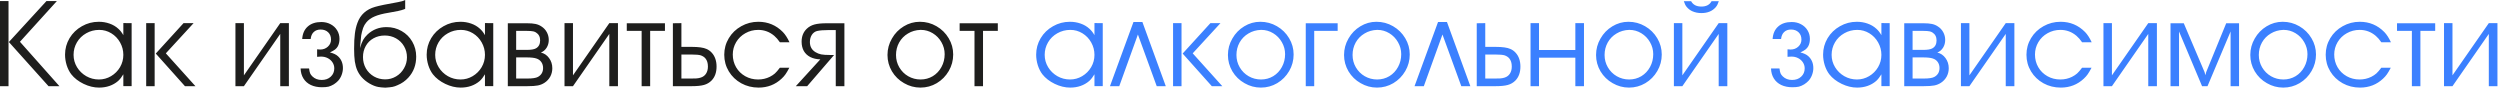
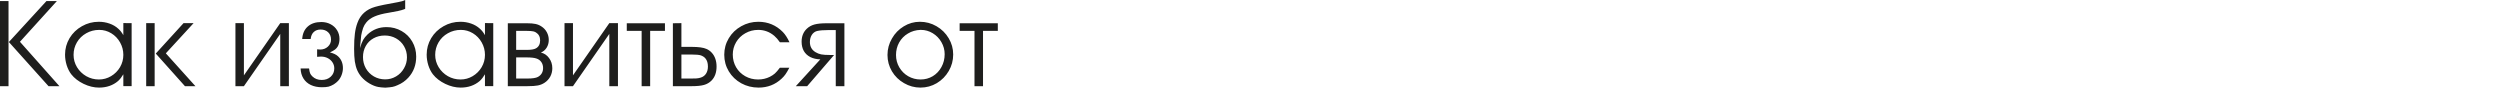
<svg xmlns="http://www.w3.org/2000/svg" width="660" height="24" viewBox="0 0 660 24" fill="none">
  <path d="M2.344 11.094L12.266 0.281H15.016L5.266 11.031L15.688 22.75H12.812L2.344 11.094ZM2.25 0.281V22.75H0V0.281H2.25ZM34.75 6.109V22.734H32.562V19.609C32.156 20.307 31.698 20.896 31.188 21.375C29.823 22.542 28.141 23.125 26.141 23.125C24.807 23.125 23.453 22.797 22.078 22.141C20.703 21.474 19.615 20.63 18.812 19.609C18.312 18.953 17.912 18.162 17.609 17.234C17.318 16.297 17.172 15.359 17.172 14.422C17.172 12.859 17.568 11.412 18.359 10.078C19.162 8.745 20.25 7.693 21.625 6.922C22.99 6.141 24.474 5.75 26.078 5.75C27.078 5.75 28.021 5.906 28.906 6.219C29.802 6.531 30.573 6.984 31.219 7.578C31.719 8.016 32.167 8.583 32.562 9.281V6.094L34.75 6.109ZM26.203 7.891C24.953 7.891 23.807 8.188 22.766 8.781C21.724 9.365 20.906 10.162 20.312 11.172C19.719 12.182 19.422 13.287 19.422 14.484C19.422 15.651 19.724 16.734 20.328 17.734C20.932 18.724 21.745 19.516 22.766 20.109C23.797 20.693 24.912 20.984 26.109 20.984C27.255 20.984 28.323 20.693 29.312 20.109C30.312 19.516 31.104 18.724 31.688 17.734C32.271 16.734 32.562 15.651 32.562 14.484C32.562 13.318 32.276 12.224 31.703 11.203C31.13 10.182 30.354 9.375 29.375 8.781C28.396 8.188 27.338 7.891 26.203 7.891ZM40.828 22.75H38.594V6.109H40.828V22.75ZM41.125 14.141L48.453 6.109H51.109L43.781 14.078L51.594 22.75H48.828L41.125 14.141ZM64.391 19.891L73.984 6.109H76.266V22.75H73.984V8.953L64.391 22.75H62.156V6.109H64.391V19.891ZM87.109 13.844C88.026 14.062 88.729 14.396 89.219 14.844C90.094 15.646 90.531 16.693 90.531 17.984C90.531 18.578 90.417 19.182 90.188 19.797C89.958 20.401 89.646 20.917 89.25 21.344C88.948 21.667 88.573 21.974 88.125 22.266C87.635 22.557 87.172 22.76 86.734 22.875C86.297 22.979 85.713 23.031 84.984 23.031C83.88 23.031 82.906 22.833 82.062 22.438C81.229 22.042 80.578 21.469 80.109 20.719C79.641 19.969 79.391 19.088 79.359 18.078H81.594C81.667 18.651 81.76 19.078 81.875 19.359C81.99 19.63 82.188 19.901 82.469 20.172C83.115 20.797 83.932 21.109 84.922 21.109C85.901 21.109 86.698 20.823 87.312 20.25C87.938 19.677 88.25 18.943 88.25 18.047C88.25 17.474 88.094 16.948 87.781 16.469C87.469 15.99 87.047 15.615 86.516 15.344C85.984 15.073 85.391 14.938 84.734 14.938C84.328 14.938 83.99 14.958 83.719 15V13.016C84.146 13.057 84.412 13.078 84.516 13.078C85.318 13.078 85.995 12.828 86.547 12.328C87.109 11.818 87.391 11.193 87.391 10.453C87.391 9.651 87.141 9.01 86.641 8.531C86.141 8.042 85.474 7.797 84.641 7.797C83.891 7.797 83.287 8.016 82.828 8.453C82.37 8.88 82.099 9.495 82.016 10.297H79.781C79.875 8.88 80.365 7.781 81.25 7C82.135 6.208 83.328 5.812 84.828 5.812C85.724 5.812 86.537 6.005 87.266 6.391C88.005 6.776 88.583 7.312 89 8C89.417 8.677 89.625 9.432 89.625 10.266C89.625 11.016 89.479 11.667 89.188 12.219C89.01 12.542 88.771 12.823 88.469 13.062C88.167 13.292 87.713 13.552 87.109 13.844ZM101.719 23.141C100.938 23.109 100.307 23.047 99.828 22.953C99.109 22.818 98.338 22.51 97.516 22.031C96.693 21.542 96.005 20.979 95.453 20.344C94.963 19.771 94.578 19.162 94.297 18.516C94.016 17.859 93.807 17.088 93.672 16.203C93.547 15.307 93.484 14.203 93.484 12.891C93.484 11.234 93.552 9.901 93.688 8.891C93.812 7.87 94.037 6.922 94.359 6.047C95.13 3.891 96.688 2.479 99.031 1.812C100.094 1.5 102.109 1.083 105.078 0.562C105.88 0.427 106.51 0.24 106.969 0V2.328C106.865 2.391 106.771 2.432 106.688 2.453C105.896 2.755 104.547 3.057 102.641 3.359C101.068 3.609 99.818 3.938 98.891 4.344C97.963 4.74 97.234 5.266 96.703 5.922C96.349 6.339 96.068 6.828 95.859 7.391C95.609 8.182 95.443 8.833 95.359 9.344C95.287 9.854 95.177 10.974 95.031 12.703C95.323 11.724 95.604 11 95.875 10.531C96.146 10.052 96.537 9.568 97.047 9.078C98.432 7.797 100.099 7.156 102.047 7.156C103.495 7.156 104.818 7.5 106.016 8.188C107.214 8.865 108.156 9.802 108.844 11C109.531 12.188 109.875 13.5 109.875 14.938C109.875 17.135 109.182 18.99 107.797 20.5C106.995 21.375 106.047 22.037 104.953 22.484C104.495 22.703 104.052 22.854 103.625 22.938C103.198 23.021 102.562 23.088 101.719 23.141ZM95.828 15.062C95.828 16.156 96.083 17.156 96.594 18.062C97.115 18.958 97.823 19.667 98.719 20.188C99.615 20.698 100.604 20.953 101.688 20.953C102.729 20.953 103.688 20.693 104.562 20.172C105.448 19.651 106.146 18.938 106.656 18.031C107.177 17.135 107.438 16.167 107.438 15.125C107.438 14.062 107.182 13.094 106.672 12.219C106.161 11.333 105.453 10.635 104.547 10.125C103.651 9.625 102.667 9.375 101.594 9.375C100.479 9.375 99.484 9.62 98.609 10.109C97.734 10.588 97.052 11.266 96.562 12.141C96.073 13.005 95.828 13.979 95.828 15.062ZM130.219 6.109V22.734H128.031V19.609C127.625 20.307 127.167 20.896 126.656 21.375C125.292 22.542 123.609 23.125 121.609 23.125C120.276 23.125 118.922 22.797 117.547 22.141C116.172 21.474 115.083 20.63 114.281 19.609C113.781 18.953 113.38 18.162 113.078 17.234C112.786 16.297 112.641 15.359 112.641 14.422C112.641 12.859 113.036 11.412 113.828 10.078C114.63 8.745 115.719 7.693 117.094 6.922C118.458 6.141 119.943 5.75 121.547 5.75C122.547 5.75 123.49 5.906 124.375 6.219C125.271 6.531 126.042 6.984 126.688 7.578C127.188 8.016 127.635 8.583 128.031 9.281V6.094L130.219 6.109ZM121.672 7.891C120.422 7.891 119.276 8.188 118.234 8.781C117.193 9.365 116.375 10.162 115.781 11.172C115.188 12.182 114.891 13.287 114.891 14.484C114.891 15.651 115.193 16.734 115.797 17.734C116.401 18.724 117.214 19.516 118.234 20.109C119.266 20.693 120.38 20.984 121.578 20.984C122.724 20.984 123.792 20.693 124.781 20.109C125.781 19.516 126.573 18.724 127.156 17.734C127.74 16.734 128.031 15.651 128.031 14.484C128.031 13.318 127.745 12.224 127.172 11.203C126.599 10.182 125.823 9.375 124.844 8.781C123.865 8.188 122.807 7.891 121.672 7.891ZM134.062 22.75V6.141H139.156C140.073 6.141 140.818 6.203 141.391 6.328C141.964 6.453 142.474 6.667 142.922 6.969C143.536 7.354 144.016 7.865 144.359 8.5C144.703 9.135 144.875 9.818 144.875 10.547C144.875 11.307 144.688 11.99 144.312 12.594C143.938 13.188 143.432 13.615 142.797 13.875C143.672 14.073 144.391 14.557 144.953 15.328C145.526 16.099 145.812 16.995 145.812 18.016C145.812 18.797 145.635 19.526 145.281 20.203C144.906 20.88 144.401 21.427 143.766 21.844C143.224 22.198 142.635 22.438 142 22.562C141.375 22.688 140.438 22.75 139.188 22.75H134.062ZM136.266 20.734H139.219C140.552 20.734 141.479 20.594 142 20.312C142.917 19.812 143.375 19.026 143.375 17.953C143.375 17.349 143.219 16.823 142.906 16.375C142.594 15.927 142.156 15.615 141.594 15.438C141.042 15.25 140.177 15.156 139 15.156H136.266V20.734ZM136.266 13.172H139.031C140.198 13.172 141.016 13.037 141.484 12.766C142.224 12.359 142.594 11.656 142.594 10.656C142.594 9.719 142.224 9.021 141.484 8.562C141.286 8.438 141.052 8.344 140.781 8.281C140.396 8.198 139.844 8.156 139.125 8.156H136.266V13.172ZM151.266 19.891L160.859 6.109H163.141V22.75H160.859V8.953L151.266 22.75H149.031V6.109H151.266V19.891ZM169.391 22.75V8.156H165.469V6.141H175.547V8.156H171.641V22.75H169.391ZM177.641 22.75V6.141L179.891 6.109V12.375H182.609C184.411 12.375 185.714 12.557 186.516 12.922C187.057 13.151 187.531 13.495 187.938 13.953C188.344 14.401 188.651 14.932 188.859 15.547C189.068 16.162 189.172 16.833 189.172 17.562C189.172 19.135 188.724 20.375 187.828 21.281C187.286 21.823 186.63 22.203 185.859 22.422C185.089 22.641 184.005 22.75 182.609 22.75H177.641ZM179.891 14.391V20.734H181.906H182.453C182.943 20.713 183.422 20.703 183.891 20.703C184.328 20.662 184.714 20.583 185.047 20.469C185.641 20.271 186.094 19.922 186.406 19.422C186.729 18.922 186.891 18.302 186.891 17.562C186.891 16.656 186.672 15.943 186.234 15.422C185.964 15.088 185.568 14.823 185.047 14.625C184.578 14.469 183.714 14.391 182.453 14.391H181.906H179.891ZM205.891 17.875H208.391C207.984 18.646 207.641 19.229 207.359 19.625C207.089 20.01 206.75 20.391 206.344 20.766C204.667 22.338 202.641 23.125 200.266 23.125C198.599 23.125 197.073 22.745 195.688 21.984C194.302 21.213 193.208 20.167 192.406 18.844C191.604 17.51 191.203 16.047 191.203 14.453C191.203 12.87 191.604 11.412 192.406 10.078C193.208 8.745 194.302 7.693 195.688 6.922C197.073 6.141 198.578 5.75 200.203 5.75C202.745 5.75 204.906 6.656 206.688 8.469C207.312 9.115 207.891 10.01 208.422 11.156H205.891C205.401 10.448 204.911 9.885 204.422 9.469C203.182 8.417 201.766 7.891 200.172 7.891C198.943 7.891 197.812 8.182 196.781 8.766C195.75 9.339 194.938 10.125 194.344 11.125C193.75 12.125 193.453 13.213 193.453 14.391C193.453 15.62 193.745 16.74 194.328 17.75C194.911 18.75 195.719 19.542 196.75 20.125C197.771 20.698 198.901 20.984 200.141 20.984C201.255 20.984 202.286 20.75 203.234 20.281C203.766 20.01 204.214 19.713 204.578 19.391C204.943 19.057 205.38 18.552 205.891 17.875ZM210.094 22.75L216.562 15.672C215.552 15.641 214.672 15.438 213.922 15.062C213.172 14.677 212.599 14.141 212.203 13.453C211.818 12.755 211.625 11.938 211.625 11C211.625 9.604 212.073 8.474 212.969 7.609C213.531 7.068 214.208 6.688 215 6.469C215.792 6.25 216.865 6.141 218.219 6.141H222.922V22.75H220.641V7.938H218.719C217.427 7.938 216.417 8.021 215.688 8.188C215.115 8.344 214.656 8.688 214.312 9.219C213.979 9.75 213.812 10.375 213.812 11.094C213.812 12.292 214.312 13.188 215.312 13.781C215.771 14.062 216.266 14.255 216.797 14.359C217.328 14.463 218.104 14.516 219.125 14.516H220.203L213.094 22.75H210.094ZM242.844 5.75C244.427 5.75 245.891 6.141 247.234 6.922C248.589 7.703 249.661 8.76 250.453 10.094C251.245 11.417 251.641 12.849 251.641 14.391C251.641 15.953 251.25 17.406 250.469 18.75C249.688 20.094 248.635 21.162 247.312 21.953C245.99 22.734 244.552 23.125 243 23.125C241.458 23.125 240.016 22.734 238.672 21.953C237.328 21.193 236.26 20.151 235.469 18.828C234.688 17.495 234.297 16.057 234.297 14.516C234.297 12.963 234.688 11.516 235.469 10.172C236.24 8.818 237.281 7.745 238.594 6.953C239.906 6.151 241.323 5.75 242.844 5.75ZM243 7.891C241.781 7.932 240.682 8.25 239.703 8.844C238.714 9.427 237.938 10.219 237.375 11.219C236.823 12.219 236.547 13.318 236.547 14.516C236.547 15.693 236.833 16.776 237.406 17.766C237.99 18.766 238.776 19.552 239.766 20.125C240.766 20.698 241.854 20.984 243.031 20.984C244.208 20.984 245.286 20.693 246.266 20.109C247.234 19.516 247.995 18.708 248.547 17.688C249.109 16.667 249.391 15.537 249.391 14.297C249.391 13.172 249.104 12.115 248.531 11.125C247.969 10.135 247.203 9.349 246.234 8.766C245.266 8.182 244.229 7.891 243.125 7.891H243ZM257.266 22.75V8.156H253.344V6.141H263.422V8.156H259.516V22.75H257.266Z" fill="#1E1E1D" />
-   <path d="M291.125 6.109V22.734H288.938V19.609C288.531 20.307 288.073 20.896 287.562 21.375C286.198 22.542 284.516 23.125 282.516 23.125C281.182 23.125 279.828 22.797 278.453 22.141C277.078 21.474 275.99 20.63 275.188 19.609C274.688 18.953 274.286 18.162 273.984 17.234C273.693 16.297 273.547 15.359 273.547 14.422C273.547 12.859 273.943 11.412 274.734 10.078C275.536 8.745 276.625 7.693 278 6.922C279.365 6.141 280.849 5.75 282.453 5.75C283.453 5.75 284.396 5.906 285.281 6.219C286.177 6.531 286.948 6.984 287.594 7.578C288.094 8.016 288.542 8.583 288.938 9.281V6.094L291.125 6.109ZM282.578 7.891C281.328 7.891 280.182 8.188 279.141 8.781C278.099 9.365 277.281 10.162 276.688 11.172C276.094 12.182 275.797 13.287 275.797 14.484C275.797 15.651 276.099 16.734 276.703 17.734C277.307 18.724 278.12 19.516 279.141 20.109C280.172 20.693 281.286 20.984 282.484 20.984C283.63 20.984 284.698 20.693 285.688 20.109C286.688 19.516 287.479 18.724 288.062 17.734C288.646 16.734 288.938 15.651 288.938 14.484C288.938 13.318 288.651 12.224 288.078 11.203C287.505 10.182 286.729 9.375 285.75 8.781C284.771 8.188 283.714 7.891 282.578 7.891ZM301.594 5.812L307.766 22.75H305.375L300.406 9.109L295.484 22.75H293.031L299.234 5.812H301.594ZM311.922 22.75H309.688V6.109H311.922V22.75ZM312.219 14.141L319.547 6.109H322.203L314.875 14.078L322.688 22.75H319.922L312.219 14.141ZM332.719 5.75C334.302 5.75 335.766 6.141 337.109 6.922C338.464 7.703 339.536 8.76 340.328 10.094C341.12 11.417 341.516 12.849 341.516 14.391C341.516 15.953 341.125 17.406 340.344 18.75C339.562 20.094 338.51 21.162 337.188 21.953C335.865 22.734 334.427 23.125 332.875 23.125C331.333 23.125 329.891 22.734 328.547 21.953C327.203 21.193 326.135 20.151 325.344 18.828C324.562 17.495 324.172 16.057 324.172 14.516C324.172 12.963 324.562 11.516 325.344 10.172C326.115 8.818 327.156 7.745 328.469 6.953C329.781 6.151 331.198 5.75 332.719 5.75ZM332.875 7.891C331.656 7.932 330.557 8.25 329.578 8.844C328.589 9.427 327.812 10.219 327.25 11.219C326.698 12.219 326.422 13.318 326.422 14.516C326.422 15.693 326.708 16.776 327.281 17.766C327.865 18.766 328.651 19.552 329.641 20.125C330.641 20.698 331.729 20.984 332.906 20.984C334.083 20.984 335.161 20.693 336.141 20.109C337.109 19.516 337.87 18.708 338.422 17.688C338.984 16.667 339.266 15.537 339.266 14.297C339.266 13.172 338.979 12.115 338.406 11.125C337.844 10.135 337.078 9.349 336.109 8.766C335.141 8.182 334.104 7.891 333 7.891H332.875ZM346.953 22.75H344.719V6.141H353.141V8.156H346.953V22.75ZM363.375 5.75C364.958 5.75 366.422 6.141 367.766 6.922C369.12 7.703 370.193 8.76 370.984 10.094C371.776 11.417 372.172 12.849 372.172 14.391C372.172 15.953 371.781 17.406 371 18.75C370.219 20.094 369.167 21.162 367.844 21.953C366.521 22.734 365.083 23.125 363.531 23.125C361.99 23.125 360.547 22.734 359.203 21.953C357.859 21.193 356.792 20.151 356 18.828C355.219 17.495 354.828 16.057 354.828 14.516C354.828 12.963 355.219 11.516 356 10.172C356.771 8.818 357.812 7.745 359.125 6.953C360.438 6.151 361.854 5.75 363.375 5.75ZM363.531 7.891C362.312 7.932 361.214 8.25 360.234 8.844C359.245 9.427 358.469 10.219 357.906 11.219C357.354 12.219 357.078 13.318 357.078 14.516C357.078 15.693 357.365 16.776 357.938 17.766C358.521 18.766 359.307 19.552 360.297 20.125C361.297 20.698 362.385 20.984 363.562 20.984C364.74 20.984 365.818 20.693 366.797 20.109C367.766 19.516 368.526 18.708 369.078 17.688C369.641 16.667 369.922 15.537 369.922 14.297C369.922 13.172 369.635 12.115 369.062 11.125C368.5 10.135 367.734 9.349 366.766 8.766C365.797 8.182 364.76 7.891 363.656 7.891H363.531ZM382 5.812L388.172 22.75H385.781L380.812 9.109L375.891 22.75H373.438L379.641 5.812H382ZM389.859 22.75V6.141L392.109 6.109V12.375H394.828C396.63 12.375 397.932 12.557 398.734 12.922C399.276 13.151 399.75 13.495 400.156 13.953C400.562 14.401 400.87 14.932 401.078 15.547C401.286 16.162 401.391 16.833 401.391 17.562C401.391 19.135 400.943 20.375 400.047 21.281C399.505 21.823 398.849 22.203 398.078 22.422C397.307 22.641 396.224 22.75 394.828 22.75H389.859ZM392.109 14.391V20.734H394.125H394.672C395.161 20.713 395.641 20.703 396.109 20.703C396.547 20.662 396.932 20.583 397.266 20.469C397.859 20.271 398.312 19.922 398.625 19.422C398.948 18.922 399.109 18.302 399.109 17.562C399.109 16.656 398.891 15.943 398.453 15.422C398.182 15.088 397.786 14.823 397.266 14.625C396.797 14.469 395.932 14.391 394.672 14.391H394.125H392.109ZM406.297 13.203H415.891V6.109H418.172V22.75H415.891V15.219H406.297V22.75H404.062V6.109H406.297V13.203ZM429.906 5.75C431.49 5.75 432.953 6.141 434.297 6.922C435.651 7.703 436.724 8.76 437.516 10.094C438.307 11.417 438.703 12.849 438.703 14.391C438.703 15.953 438.312 17.406 437.531 18.75C436.75 20.094 435.698 21.162 434.375 21.953C433.052 22.734 431.615 23.125 430.062 23.125C428.521 23.125 427.078 22.734 425.734 21.953C424.391 21.193 423.323 20.151 422.531 18.828C421.75 17.495 421.359 16.057 421.359 14.516C421.359 12.963 421.75 11.516 422.531 10.172C423.302 8.818 424.344 7.745 425.656 6.953C426.969 6.151 428.385 5.75 429.906 5.75ZM430.062 7.891C428.844 7.932 427.745 8.25 426.766 8.844C425.776 9.427 425 10.219 424.438 11.219C423.885 12.219 423.609 13.318 423.609 14.516C423.609 15.693 423.896 16.776 424.469 17.766C425.052 18.766 425.839 19.552 426.828 20.125C427.828 20.698 428.917 20.984 430.094 20.984C431.271 20.984 432.349 20.693 433.328 20.109C434.297 19.516 435.057 18.708 435.609 17.688C436.172 16.667 436.453 15.537 436.453 14.297C436.453 13.172 436.167 12.115 435.594 11.125C435.031 10.135 434.266 9.349 433.297 8.766C432.328 8.182 431.292 7.891 430.188 7.891H430.062ZM444.141 19.891L453.734 6.109H456.016V22.75H453.734V8.953L444.141 22.75H441.906V6.109H444.141V19.891ZM444.531 0.312H446.453C446.964 1.26 447.87 1.734 449.172 1.734C450.453 1.734 451.349 1.26 451.859 0.312H453.766C453.557 0.979 453.302 1.49 453 1.844C452.104 2.917 450.828 3.453 449.172 3.453C448.276 3.453 447.453 3.281 446.703 2.938C446.161 2.677 445.693 2.312 445.297 1.844C444.995 1.49 444.74 0.979 444.531 0.312ZM475.297 13.844C476.214 14.062 476.917 14.396 477.406 14.844C478.281 15.646 478.719 16.693 478.719 17.984C478.719 18.578 478.604 19.182 478.375 19.797C478.146 20.401 477.833 20.917 477.438 21.344C477.135 21.667 476.76 21.974 476.312 22.266C475.823 22.557 475.359 22.76 474.922 22.875C474.484 22.979 473.901 23.031 473.172 23.031C472.068 23.031 471.094 22.833 470.25 22.438C469.417 22.042 468.766 21.469 468.297 20.719C467.828 19.969 467.578 19.088 467.547 18.078H469.781C469.854 18.651 469.948 19.078 470.062 19.359C470.177 19.63 470.375 19.901 470.656 20.172C471.302 20.797 472.12 21.109 473.109 21.109C474.089 21.109 474.885 20.823 475.5 20.25C476.125 19.677 476.438 18.943 476.438 18.047C476.438 17.474 476.281 16.948 475.969 16.469C475.656 15.99 475.234 15.615 474.703 15.344C474.172 15.073 473.578 14.938 472.922 14.938C472.516 14.938 472.177 14.958 471.906 15V13.016C472.333 13.057 472.599 13.078 472.703 13.078C473.505 13.078 474.182 12.828 474.734 12.328C475.297 11.818 475.578 11.193 475.578 10.453C475.578 9.651 475.328 9.01 474.828 8.531C474.328 8.042 473.661 7.797 472.828 7.797C472.078 7.797 471.474 8.016 471.016 8.453C470.557 8.88 470.286 9.495 470.203 10.297H467.969C468.062 8.88 468.552 7.781 469.438 7C470.323 6.208 471.516 5.812 473.016 5.812C473.911 5.812 474.724 6.005 475.453 6.391C476.193 6.776 476.771 7.312 477.188 8C477.604 8.677 477.812 9.432 477.812 10.266C477.812 11.016 477.667 11.667 477.375 12.219C477.198 12.542 476.958 12.823 476.656 13.062C476.354 13.292 475.901 13.552 475.297 13.844ZM498.875 6.109V22.734H496.688V19.609C496.281 20.307 495.823 20.896 495.312 21.375C493.948 22.542 492.266 23.125 490.266 23.125C488.932 23.125 487.578 22.797 486.203 22.141C484.828 21.474 483.74 20.63 482.938 19.609C482.438 18.953 482.036 18.162 481.734 17.234C481.443 16.297 481.297 15.359 481.297 14.422C481.297 12.859 481.693 11.412 482.484 10.078C483.286 8.745 484.375 7.693 485.75 6.922C487.115 6.141 488.599 5.75 490.203 5.75C491.203 5.75 492.146 5.906 493.031 6.219C493.927 6.531 494.698 6.984 495.344 7.578C495.844 8.016 496.292 8.583 496.688 9.281V6.094L498.875 6.109ZM490.328 7.891C489.078 7.891 487.932 8.188 486.891 8.781C485.849 9.365 485.031 10.162 484.438 11.172C483.844 12.182 483.547 13.287 483.547 14.484C483.547 15.651 483.849 16.734 484.453 17.734C485.057 18.724 485.87 19.516 486.891 20.109C487.922 20.693 489.036 20.984 490.234 20.984C491.38 20.984 492.448 20.693 493.438 20.109C494.438 19.516 495.229 18.724 495.812 17.734C496.396 16.734 496.688 15.651 496.688 14.484C496.688 13.318 496.401 12.224 495.828 11.203C495.255 10.182 494.479 9.375 493.5 8.781C492.521 8.188 491.464 7.891 490.328 7.891ZM502.719 22.75V6.141H507.812C508.729 6.141 509.474 6.203 510.047 6.328C510.62 6.453 511.13 6.667 511.578 6.969C512.193 7.354 512.672 7.865 513.016 8.5C513.359 9.135 513.531 9.818 513.531 10.547C513.531 11.307 513.344 11.99 512.969 12.594C512.594 13.188 512.089 13.615 511.453 13.875C512.328 14.073 513.047 14.557 513.609 15.328C514.182 16.099 514.469 16.995 514.469 18.016C514.469 18.797 514.292 19.526 513.938 20.203C513.562 20.88 513.057 21.427 512.422 21.844C511.88 22.198 511.292 22.438 510.656 22.562C510.031 22.688 509.094 22.75 507.844 22.75H502.719ZM504.922 20.734H507.875C509.208 20.734 510.135 20.594 510.656 20.312C511.573 19.812 512.031 19.026 512.031 17.953C512.031 17.349 511.875 16.823 511.562 16.375C511.25 15.927 510.812 15.615 510.25 15.438C509.698 15.25 508.833 15.156 507.656 15.156H504.922V20.734ZM504.922 13.172H507.688C508.854 13.172 509.672 13.037 510.141 12.766C510.88 12.359 511.25 11.656 511.25 10.656C511.25 9.719 510.88 9.021 510.141 8.562C509.943 8.438 509.708 8.344 509.438 8.281C509.052 8.198 508.5 8.156 507.781 8.156H504.922V13.172ZM519.922 19.891L529.516 6.109H531.797V22.75H529.516V8.953L519.922 22.75H517.688V6.109H519.922V19.891ZM549.672 17.875H552.172C551.766 18.646 551.422 19.229 551.141 19.625C550.87 20.01 550.531 20.391 550.125 20.766C548.448 22.338 546.422 23.125 544.047 23.125C542.38 23.125 540.854 22.745 539.469 21.984C538.083 21.213 536.99 20.167 536.188 18.844C535.385 17.51 534.984 16.047 534.984 14.453C534.984 12.87 535.385 11.412 536.188 10.078C536.99 8.745 538.083 7.693 539.469 6.922C540.854 6.141 542.359 5.75 543.984 5.75C546.526 5.75 548.688 6.656 550.469 8.469C551.094 9.115 551.672 10.01 552.203 11.156H549.672C549.182 10.448 548.693 9.885 548.203 9.469C546.964 8.417 545.547 7.891 543.953 7.891C542.724 7.891 541.594 8.182 540.562 8.766C539.531 9.339 538.719 10.125 538.125 11.125C537.531 12.125 537.234 13.213 537.234 14.391C537.234 15.62 537.526 16.74 538.109 17.75C538.693 18.75 539.5 19.542 540.531 20.125C541.552 20.698 542.682 20.984 543.922 20.984C545.036 20.984 546.068 20.75 547.016 20.281C547.547 20.01 547.995 19.713 548.359 19.391C548.724 19.057 549.161 18.552 549.672 17.875ZM557.547 19.891L567.141 6.109H569.422V22.75H567.141V8.953L557.547 22.75H555.312V6.109H557.547V19.891ZM573.016 22.75V6.141H576.516L582.016 19.062L582.219 19.859L582.438 19.031L587.719 6.141H591.109V22.75H588.875V8.312L582.781 22.75H581.344L575.266 8.312V22.75H573.016ZM602.625 5.75C604.208 5.75 605.672 6.141 607.016 6.922C608.37 7.703 609.443 8.76 610.234 10.094C611.026 11.417 611.422 12.849 611.422 14.391C611.422 15.953 611.031 17.406 610.25 18.75C609.469 20.094 608.417 21.162 607.094 21.953C605.771 22.734 604.333 23.125 602.781 23.125C601.24 23.125 599.797 22.734 598.453 21.953C597.109 21.193 596.042 20.151 595.25 18.828C594.469 17.495 594.078 16.057 594.078 14.516C594.078 12.963 594.469 11.516 595.25 10.172C596.021 8.818 597.062 7.745 598.375 6.953C599.688 6.151 601.104 5.75 602.625 5.75ZM602.781 7.891C601.562 7.932 600.464 8.25 599.484 8.844C598.495 9.427 597.719 10.219 597.156 11.219C596.604 12.219 596.328 13.318 596.328 14.516C596.328 15.693 596.615 16.776 597.188 17.766C597.771 18.766 598.557 19.552 599.547 20.125C600.547 20.698 601.635 20.984 602.812 20.984C603.99 20.984 605.068 20.693 606.047 20.109C607.016 19.516 607.776 18.708 608.328 17.688C608.891 16.667 609.172 15.537 609.172 14.297C609.172 13.172 608.885 12.115 608.312 11.125C607.75 10.135 606.984 9.349 606.016 8.766C605.047 8.182 604.01 7.891 602.906 7.891H602.781ZM628.672 17.875H631.172C630.766 18.646 630.422 19.229 630.141 19.625C629.87 20.01 629.531 20.391 629.125 20.766C627.448 22.338 625.422 23.125 623.047 23.125C621.38 23.125 619.854 22.745 618.469 21.984C617.083 21.213 615.99 20.167 615.188 18.844C614.385 17.51 613.984 16.047 613.984 14.453C613.984 12.87 614.385 11.412 615.188 10.078C615.99 8.745 617.083 7.693 618.469 6.922C619.854 6.141 621.359 5.75 622.984 5.75C625.526 5.75 627.688 6.656 629.469 8.469C630.094 9.115 630.672 10.01 631.203 11.156H628.672C628.182 10.448 627.693 9.885 627.203 9.469C625.964 8.417 624.547 7.891 622.953 7.891C621.724 7.891 620.594 8.182 619.562 8.766C618.531 9.339 617.719 10.125 617.125 11.125C616.531 12.125 616.234 13.213 616.234 14.391C616.234 15.62 616.526 16.74 617.109 17.75C617.693 18.75 618.5 19.542 619.531 20.125C620.552 20.698 621.682 20.984 622.922 20.984C624.036 20.984 625.068 20.75 626.016 20.281C626.547 20.01 626.995 19.713 627.359 19.391C627.724 19.057 628.161 18.552 628.672 17.875ZM636.734 22.75V8.156H632.812V6.141H642.891V8.156H638.984V22.75H636.734ZM647.453 19.891L657.047 6.109H659.328V22.75H657.047V8.953L647.453 22.75H645.219V6.109H647.453V19.891Z" fill="#3B80FF" />
</svg>